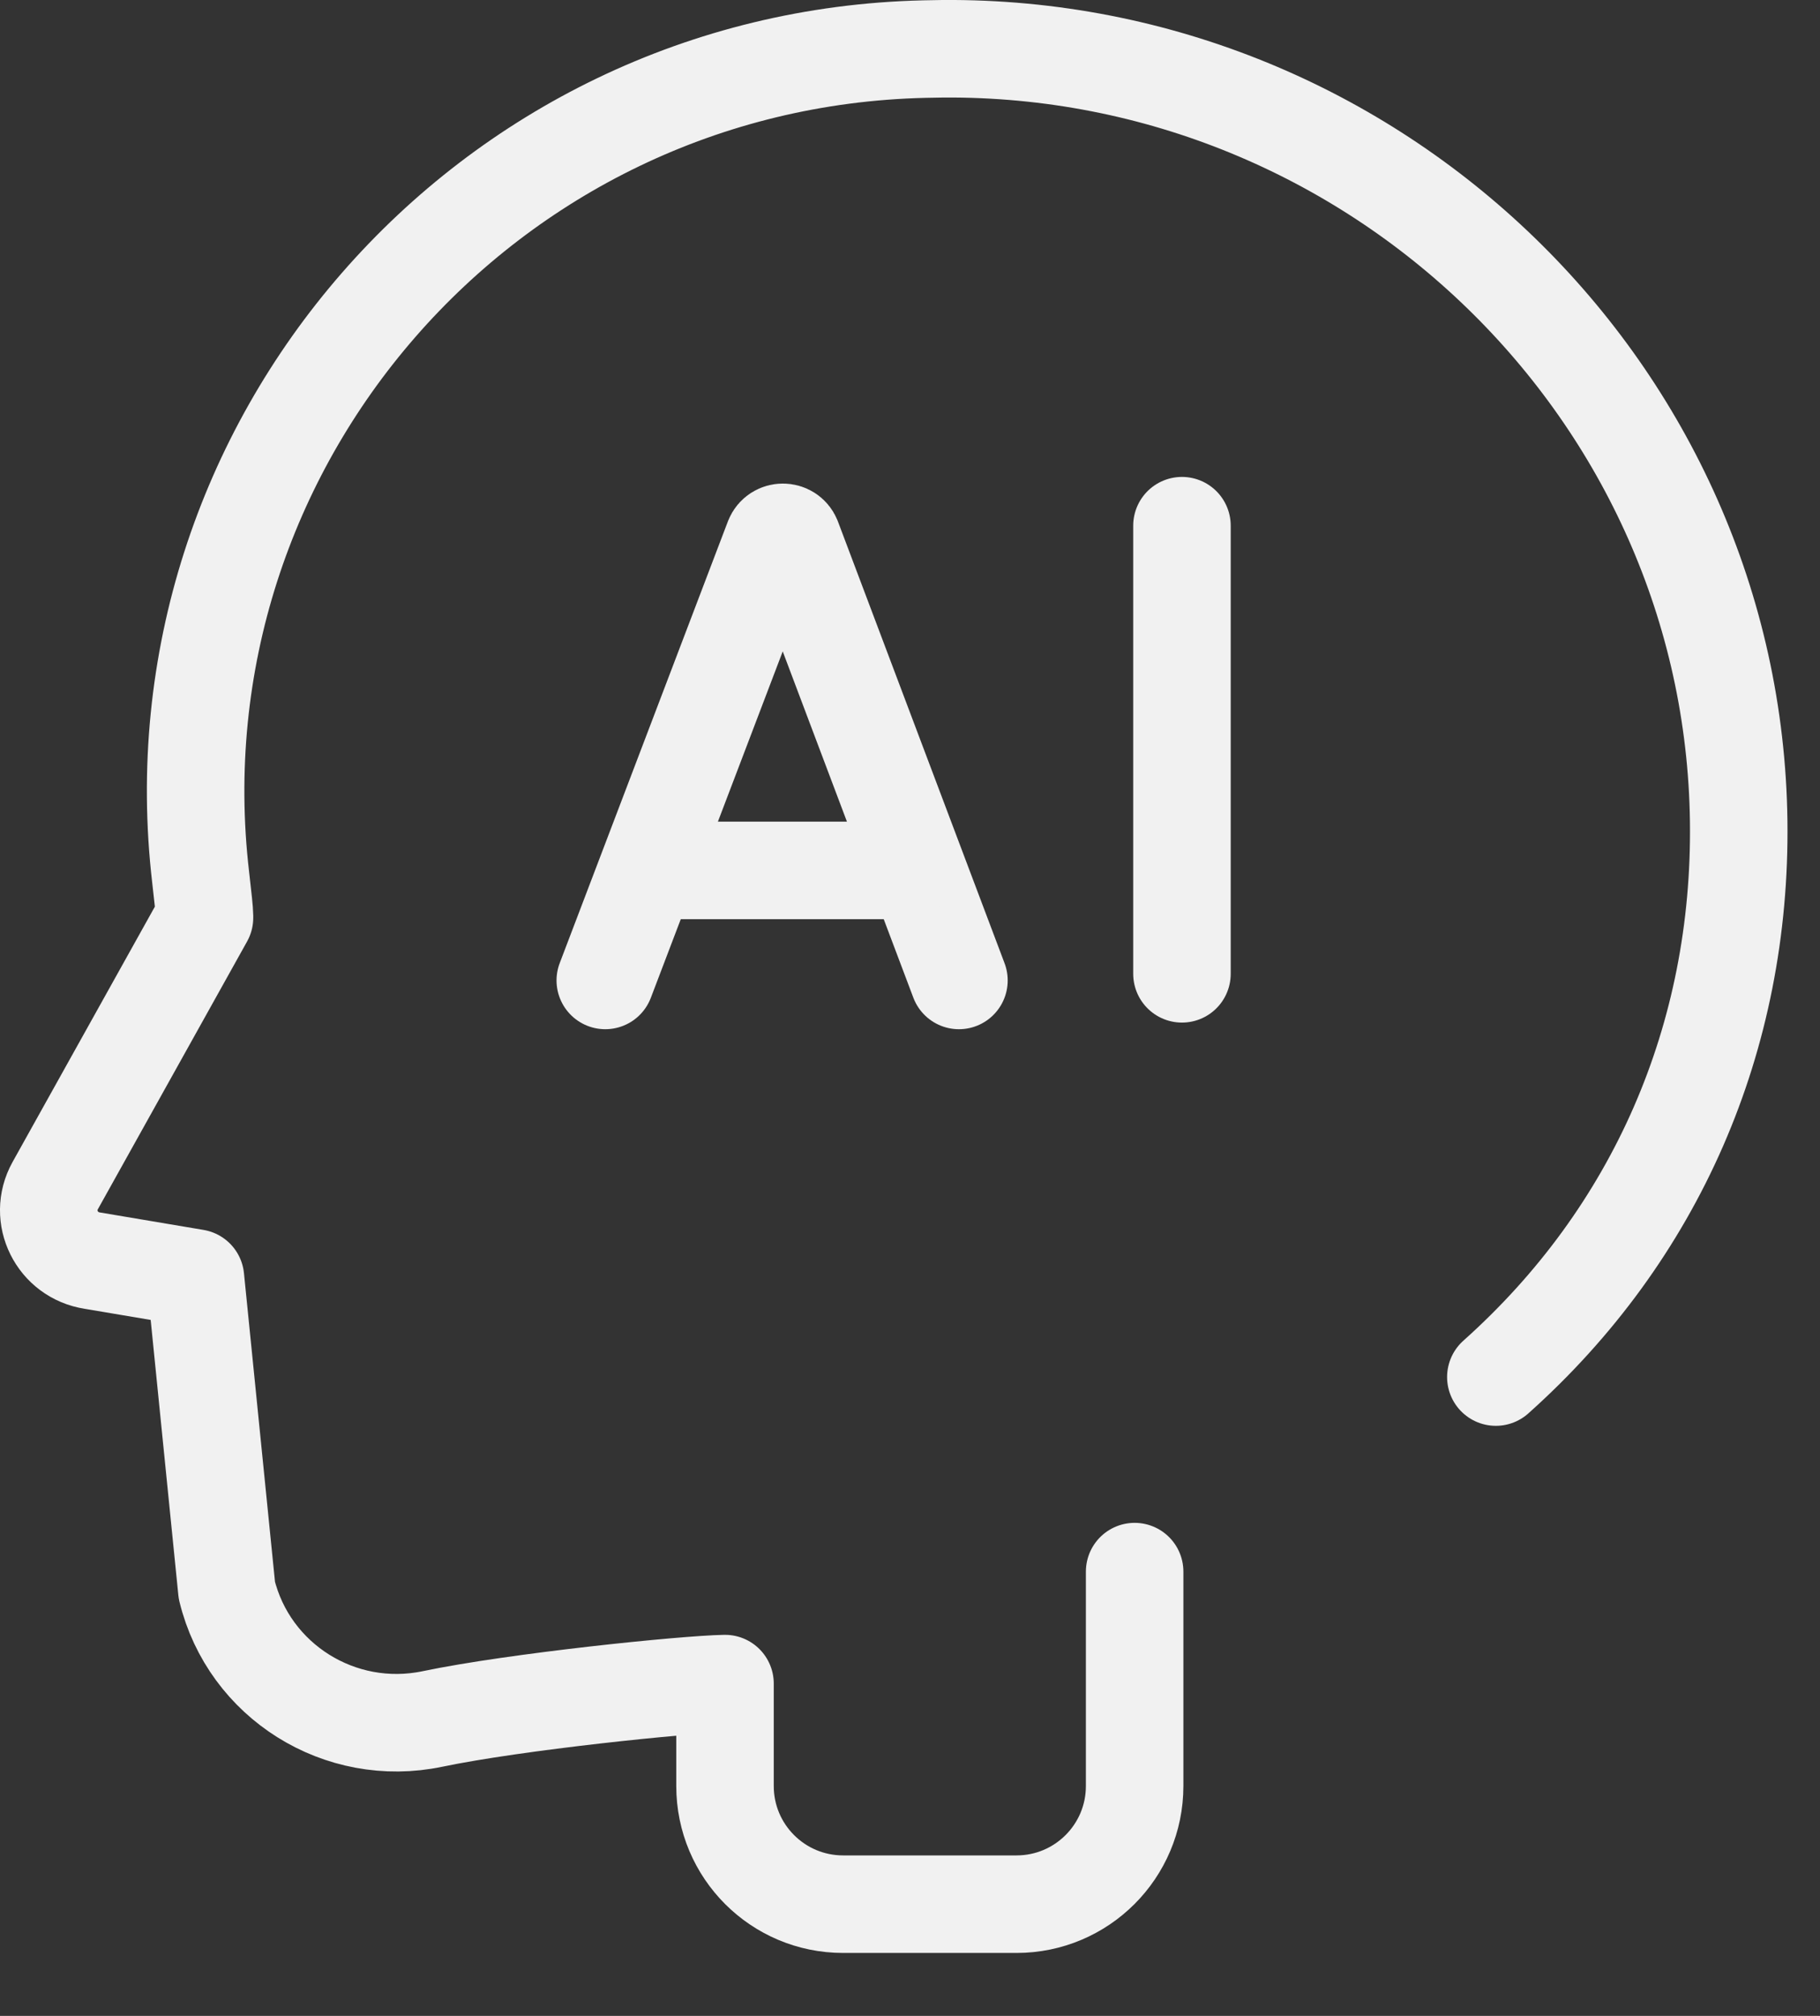
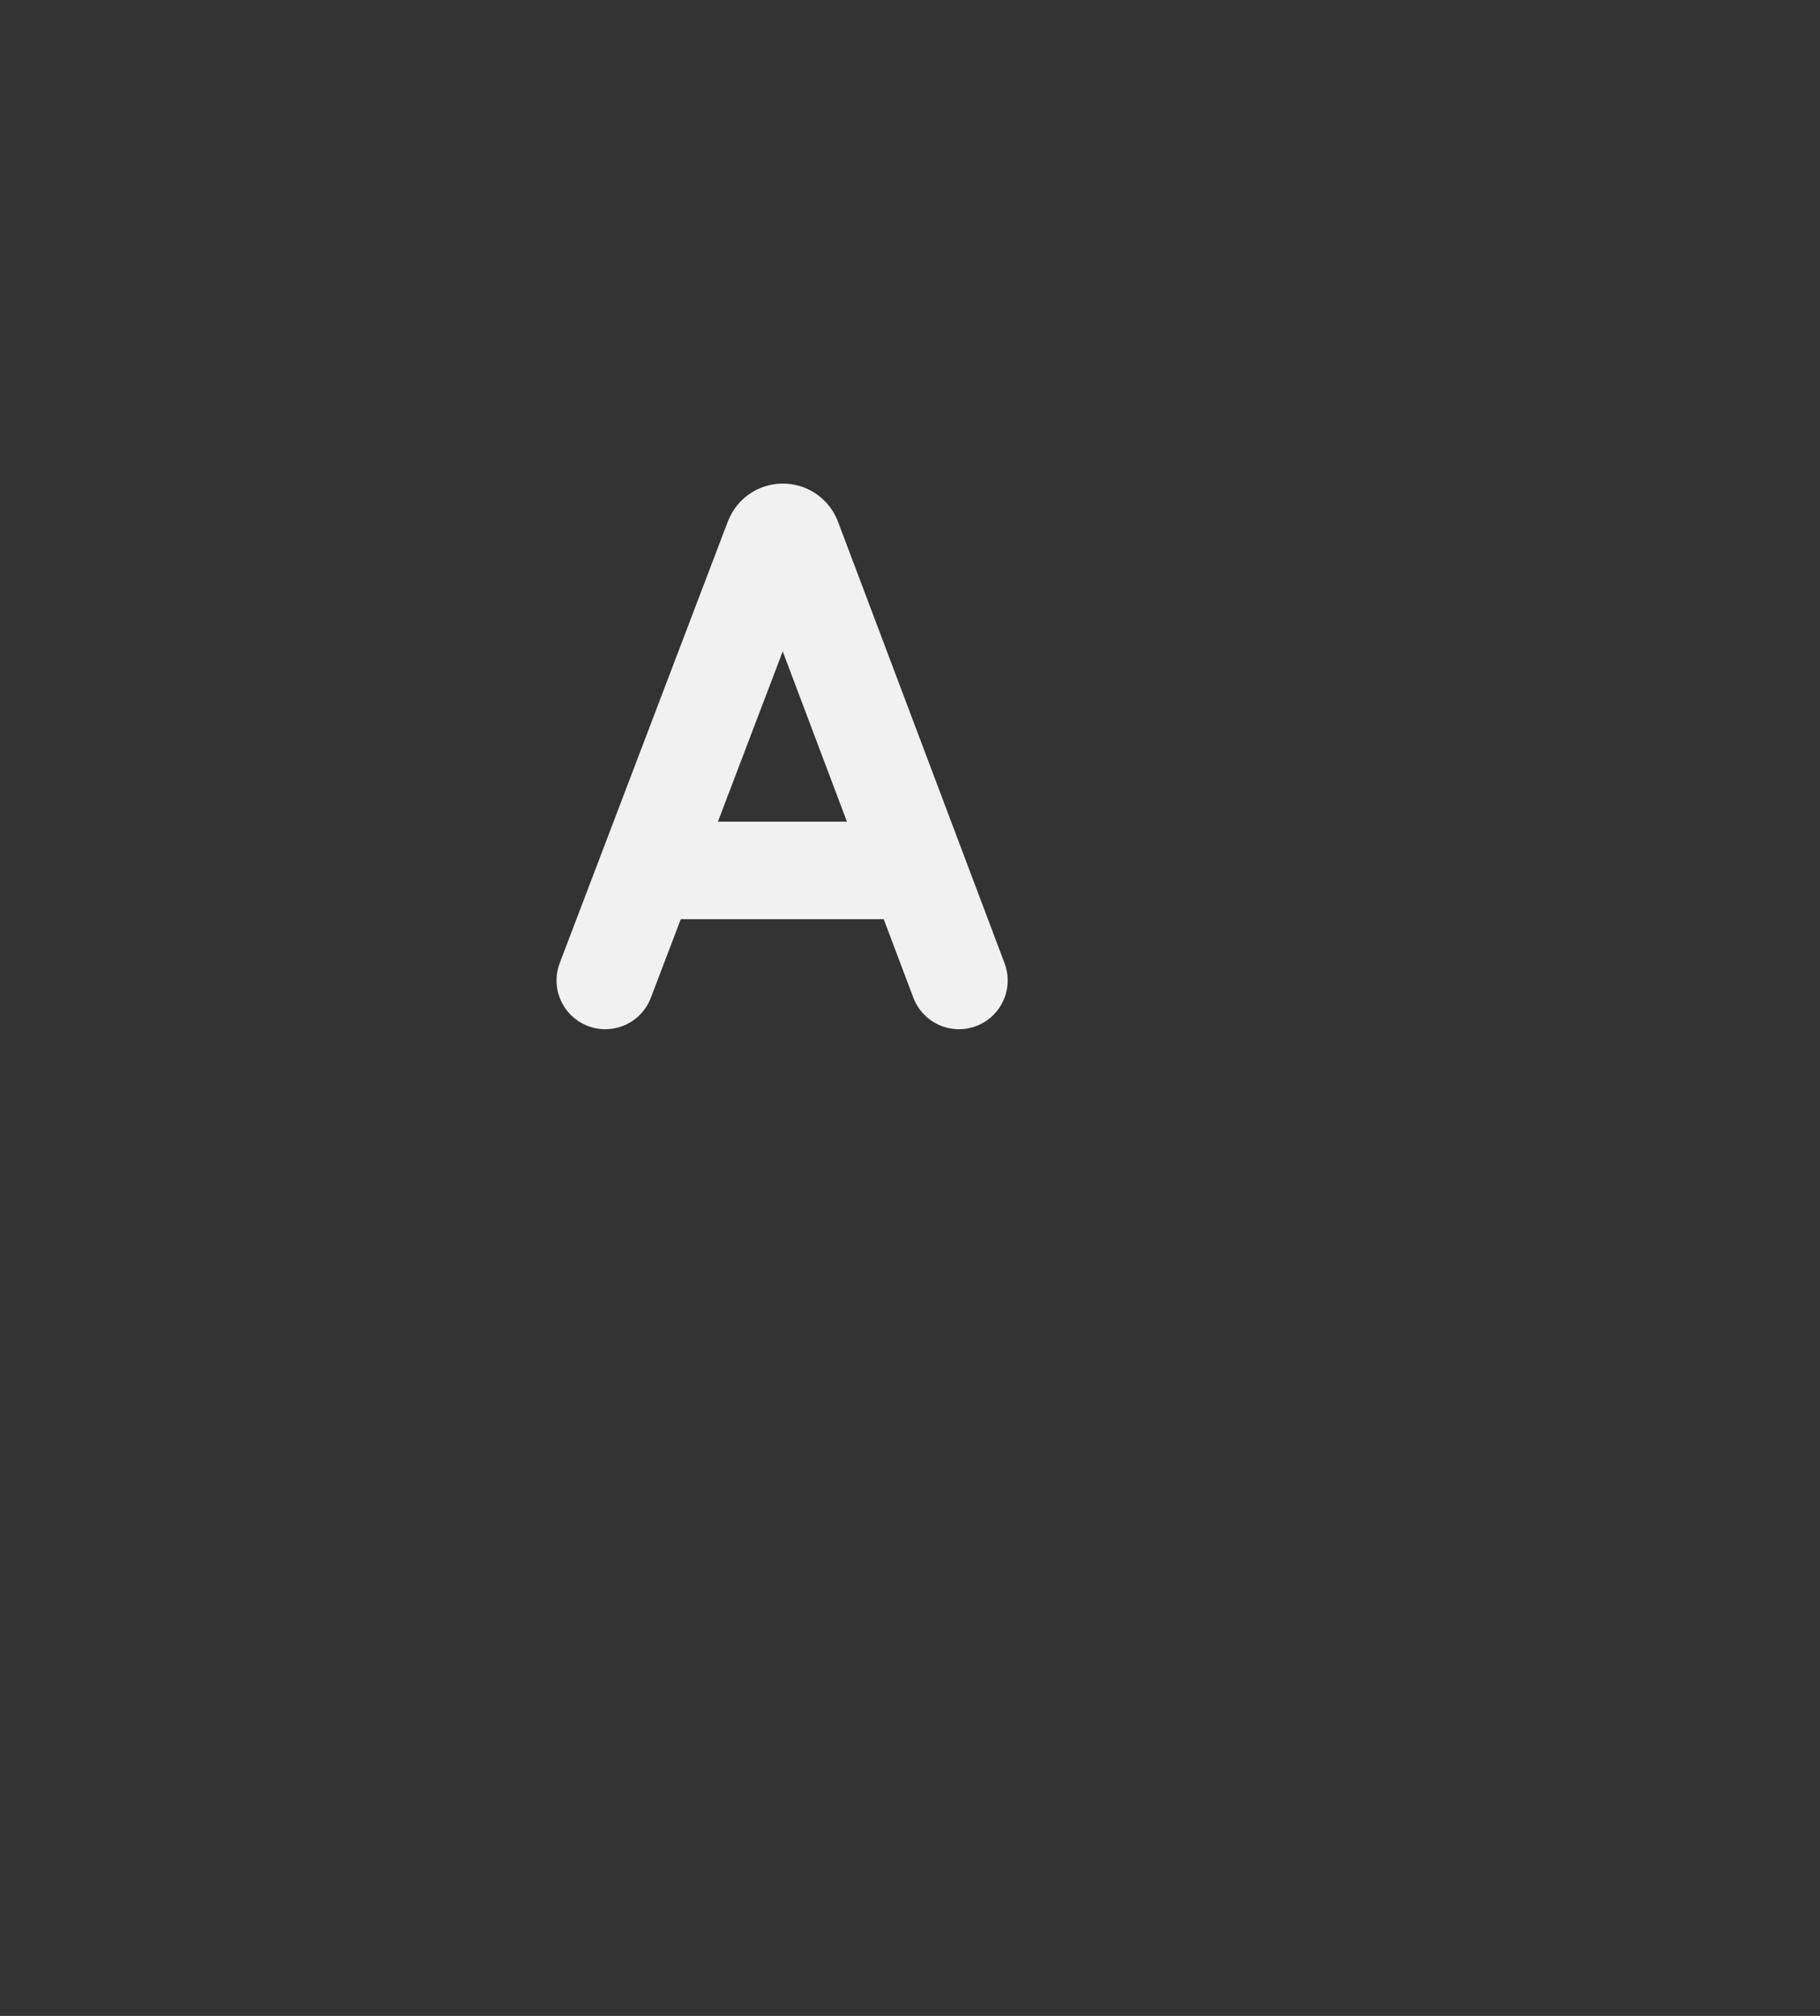
<svg xmlns="http://www.w3.org/2000/svg" width="28" height="31" viewBox="0 0 28 31" fill="none">
  <rect x="0" y="0" width="28" height="31" fill="#333333" stroke="none" />
-   <path d="M23.013 21.176C25.479 18.974 26.792 15.954 26.749 12.629C26.664 6.034 21.159 0.699 14.502 0.75C14.408 0.751 14.313 0.753 14.219 0.755C7.453 0.912 2.312 6.845 3.087 13.491C3.123 13.8 3.146 14.017 3.146 14.079C3.146 14.09 3.146 14.102 3.146 14.113L0.849 18.233C0.583 18.71 0.878 19.303 1.422 19.386L3.007 19.653L3.49 24.455C3.831 25.853 5.232 26.731 6.653 26.434C7.93 26.167 10.53 25.901 11.154 25.89V27.465C11.154 28.469 11.967 29.282 12.971 29.282H15.639C16.642 29.282 17.456 28.469 17.456 27.465V24.168" stroke="#F1F1F1" stroke-width="1.5" stroke-miterlimit="10" stroke-linecap="round" stroke-linejoin="round" />
  <path d="M9.312 15.077L11.9 8.283C11.953 8.154 12.136 8.154 12.189 8.283L14.753 15.077" stroke="#F1F1F1" stroke-width="1.5" stroke-miterlimit="10" stroke-linecap="round" stroke-linejoin="round" />
  <path d="M10.121 13.385H13.961" stroke="#F1F1F1" stroke-width="1.5" stroke-miterlimit="10" stroke-linecap="round" stroke-linejoin="round" />
-   <path d="M18.184 8.084V14.975" stroke="#F1F1F1" stroke-width="1.5" stroke-miterlimit="10" stroke-linecap="round" stroke-linejoin="round" />
</svg>